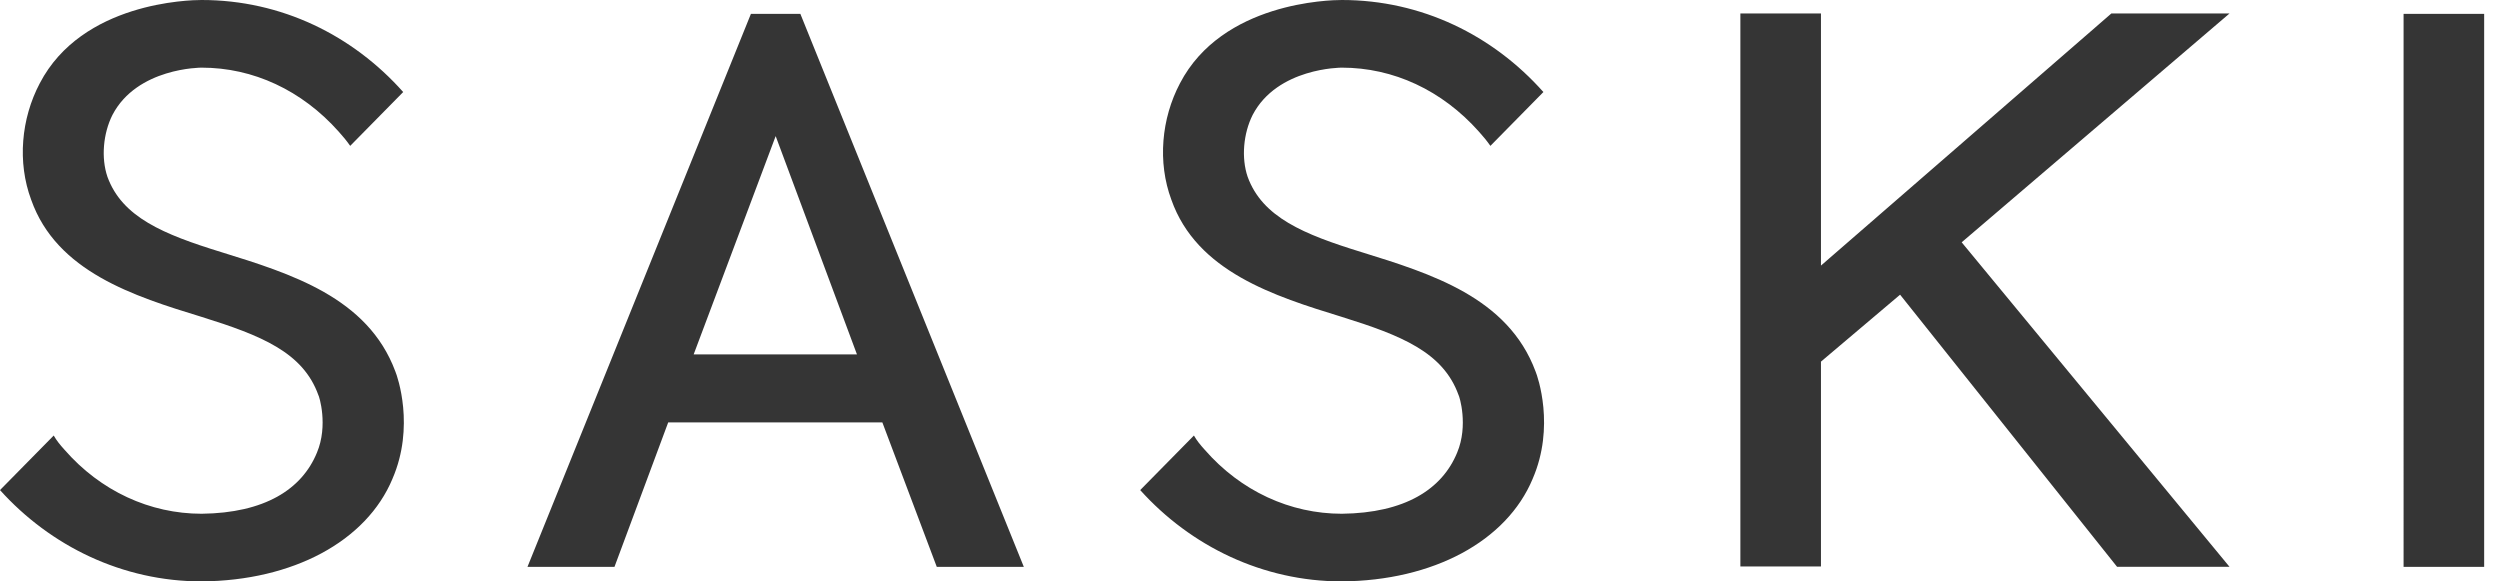
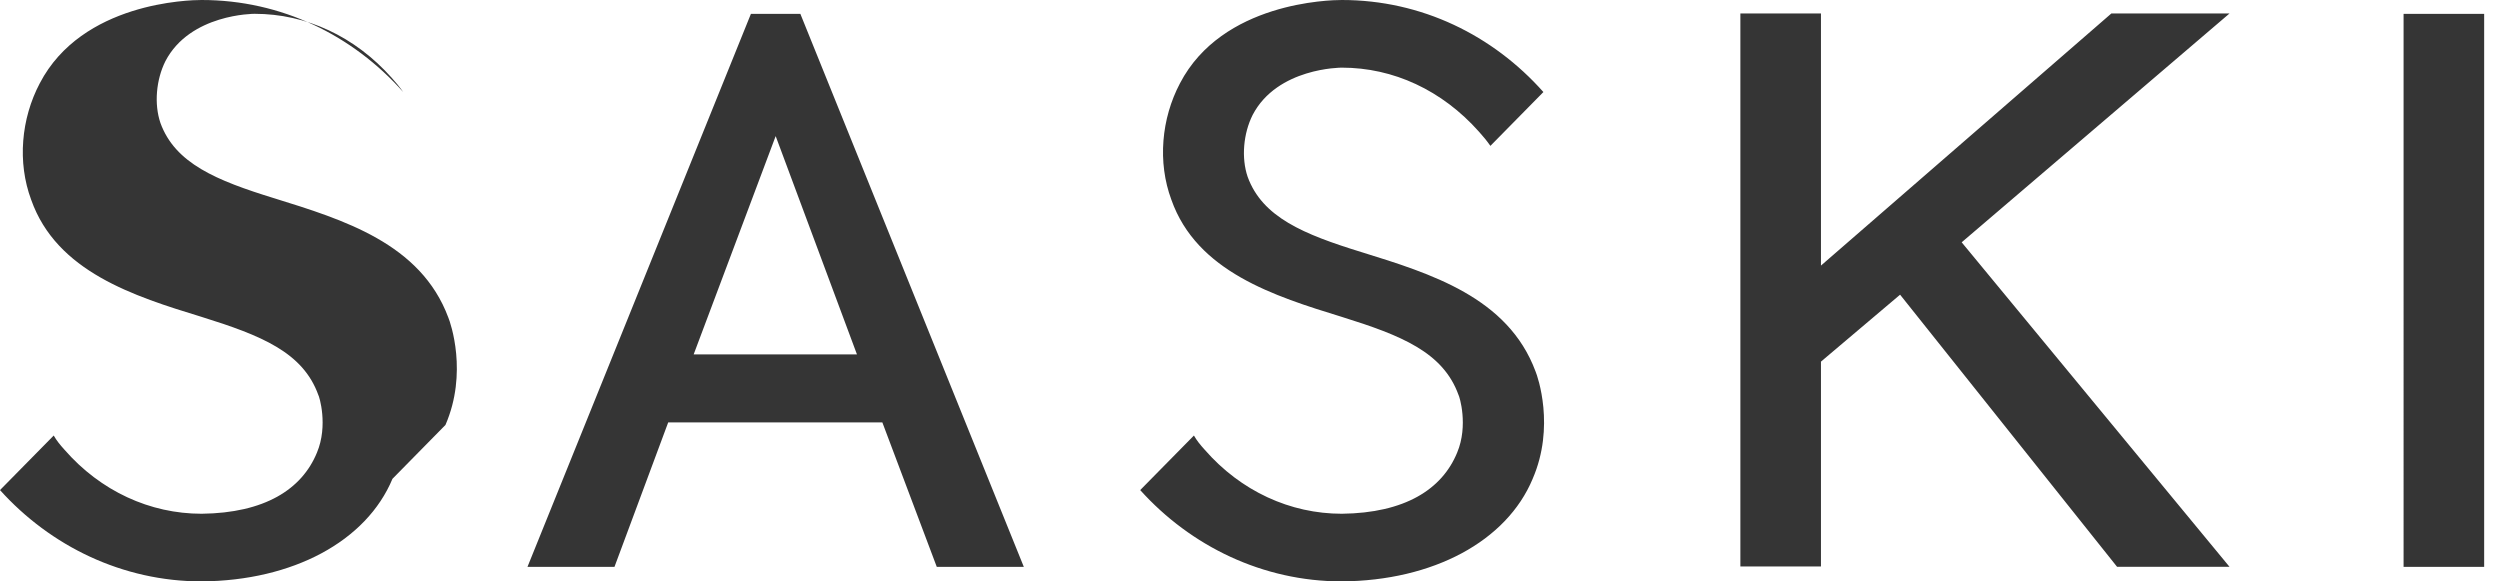
<svg xmlns="http://www.w3.org/2000/svg" width="86" height="20" fill="none">
-   <path d="M13.501 16.471C12.602 18.623 10.077 19.975 6.935 20 4.213 20 1.737 18.786 0 16.859l1.848-1.877c.099.175.222.325.37.488 1.244 1.427 2.944 2.203 4.718 2.203 2.168-.025 3.449-.839 3.967-2.103.394-.939.074-1.952.049-1.978-.53-1.477-1.971-2.053-4.016-2.691-2.328-.713-4.989-1.552-5.864-4.03-.48-1.289-.345-2.791.296-4.005C2.821.075 6.517 0 6.935 0c2.747 0 5.198 1.214 6.935 3.166l-1.823 1.852c-.123-.175-.246-.325-.394-.488-1.269-1.427-2.944-2.203-4.718-2.203-.025 0-2.217 0-3.067 1.627-.32.638-.394 1.477-.172 2.128.505 1.389 1.922 1.977 3.917 2.591 2.377.738 5.038 1.552 5.987 4.105.074.175.677 1.902-.099 3.692zm21.718 3.029h-2.994l-1.872-4.969h-7.367l-1.848 4.969h-2.993L25.832.476h1.7L35.219 19.499zm-5.74-7.309l-2.796-7.509-2.821 7.509h5.617zm23.245 4.28C51.825 18.623 49.299 19.975 46.158 20c-2.722 0-5.199-1.214-6.935-3.141l1.848-1.877c.099.175.222.325.37.488 1.244 1.427 2.944 2.203 4.718 2.203 2.168-.025 3.449-.839 3.967-2.103.394-.939.074-1.952.049-1.978-.53-1.477-1.971-2.053-4.016-2.691-2.316-.713-4.989-1.552-5.864-4.03-.48-1.289-.345-2.791.296-4.005C42.044.075 45.739 0 46.158 0c2.747 0 5.199 1.214 6.935 3.166l-1.823 1.852c-.123-.175-.246-.325-.394-.488-1.269-1.427-2.944-2.203-4.718-2.203-.025 0-2.217 0-3.067 1.627-.32.638-.394 1.477-.172 2.128.505 1.389 1.922 1.977 3.917 2.591 2.378.738 5.038 1.552 5.987 4.105.074.175.677 1.902-.099 3.692zm14.758-8.135L76.696 19.499h-3.868l-7.465-9.362-2.722 2.303v7.046h-2.772V.463h2.772V9.136L72.631.463h4.065L67.482 8.335zm17.973 11.164h-2.772V.476h2.772V19.499z" fill="#1F1F1F" fill-opacity=".9" />
+   <path d="M13.501 16.471C12.602 18.623 10.077 19.975 6.935 20 4.213 20 1.737 18.786 0 16.859l1.848-1.877c.099.175.222.325.37.488 1.244 1.427 2.944 2.203 4.718 2.203 2.168-.025 3.449-.839 3.967-2.103.394-.939.074-1.952.049-1.978-.53-1.477-1.971-2.053-4.016-2.691-2.328-.713-4.989-1.552-5.864-4.03-.48-1.289-.345-2.791.296-4.005C2.821.075 6.517 0 6.935 0c2.747 0 5.198 1.214 6.935 3.166c-.123-.175-.246-.325-.394-.488-1.269-1.427-2.944-2.203-4.718-2.203-.025 0-2.217 0-3.067 1.627-.32.638-.394 1.477-.172 2.128.505 1.389 1.922 1.977 3.917 2.591 2.377.738 5.038 1.552 5.987 4.105.074.175.677 1.902-.099 3.692zm21.718 3.029h-2.994l-1.872-4.969h-7.367l-1.848 4.969h-2.993L25.832.476h1.7L35.219 19.499zm-5.74-7.309l-2.796-7.509-2.821 7.509h5.617zm23.245 4.28C51.825 18.623 49.299 19.975 46.158 20c-2.722 0-5.199-1.214-6.935-3.141l1.848-1.877c.099.175.222.325.37.488 1.244 1.427 2.944 2.203 4.718 2.203 2.168-.025 3.449-.839 3.967-2.103.394-.939.074-1.952.049-1.978-.53-1.477-1.971-2.053-4.016-2.691-2.316-.713-4.989-1.552-5.864-4.03-.48-1.289-.345-2.791.296-4.005C42.044.075 45.739 0 46.158 0c2.747 0 5.199 1.214 6.935 3.166l-1.823 1.852c-.123-.175-.246-.325-.394-.488-1.269-1.427-2.944-2.203-4.718-2.203-.025 0-2.217 0-3.067 1.627-.32.638-.394 1.477-.172 2.128.505 1.389 1.922 1.977 3.917 2.591 2.378.738 5.038 1.552 5.987 4.105.074.175.677 1.902-.099 3.692zm14.758-8.135L76.696 19.499h-3.868l-7.465-9.362-2.722 2.303v7.046h-2.772V.463h2.772V9.136L72.631.463h4.065L67.482 8.335zm17.973 11.164h-2.772V.476h2.772V19.499z" fill="#1F1F1F" fill-opacity=".9" />
</svg>